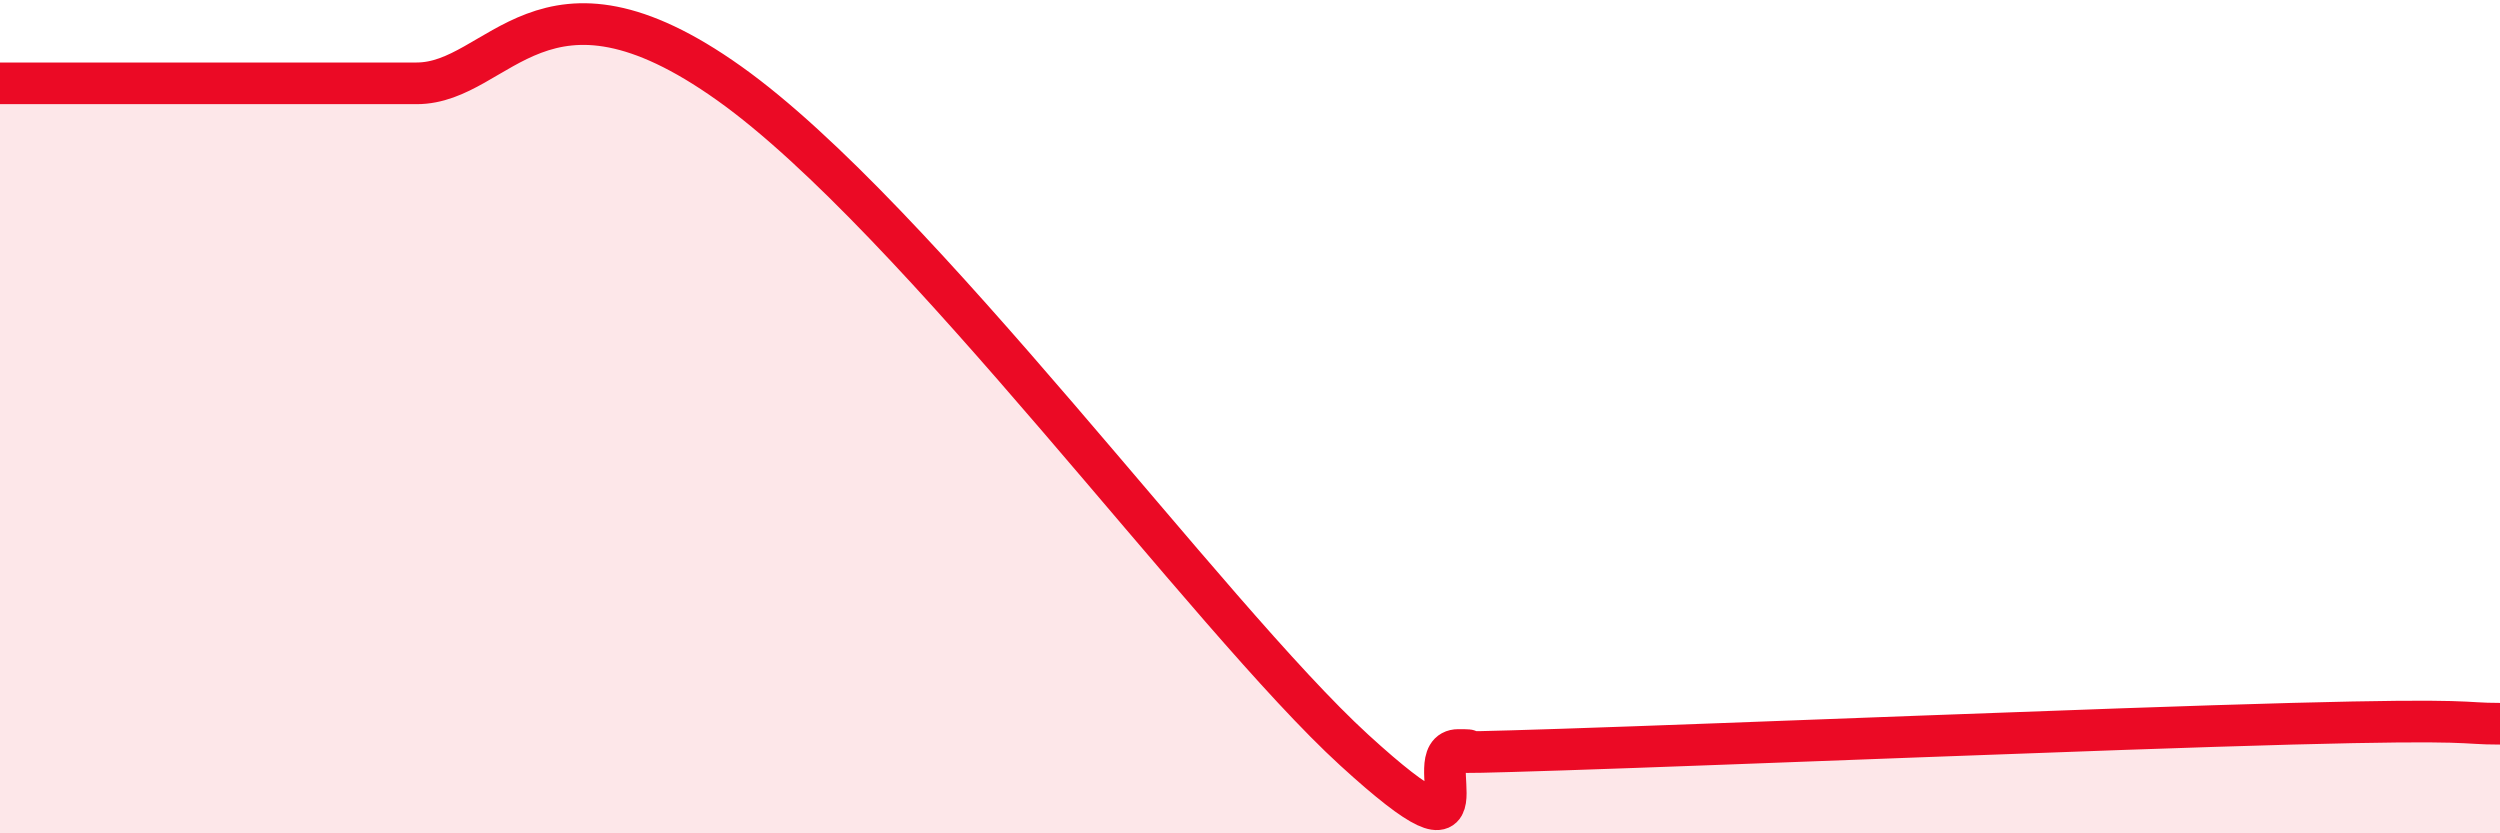
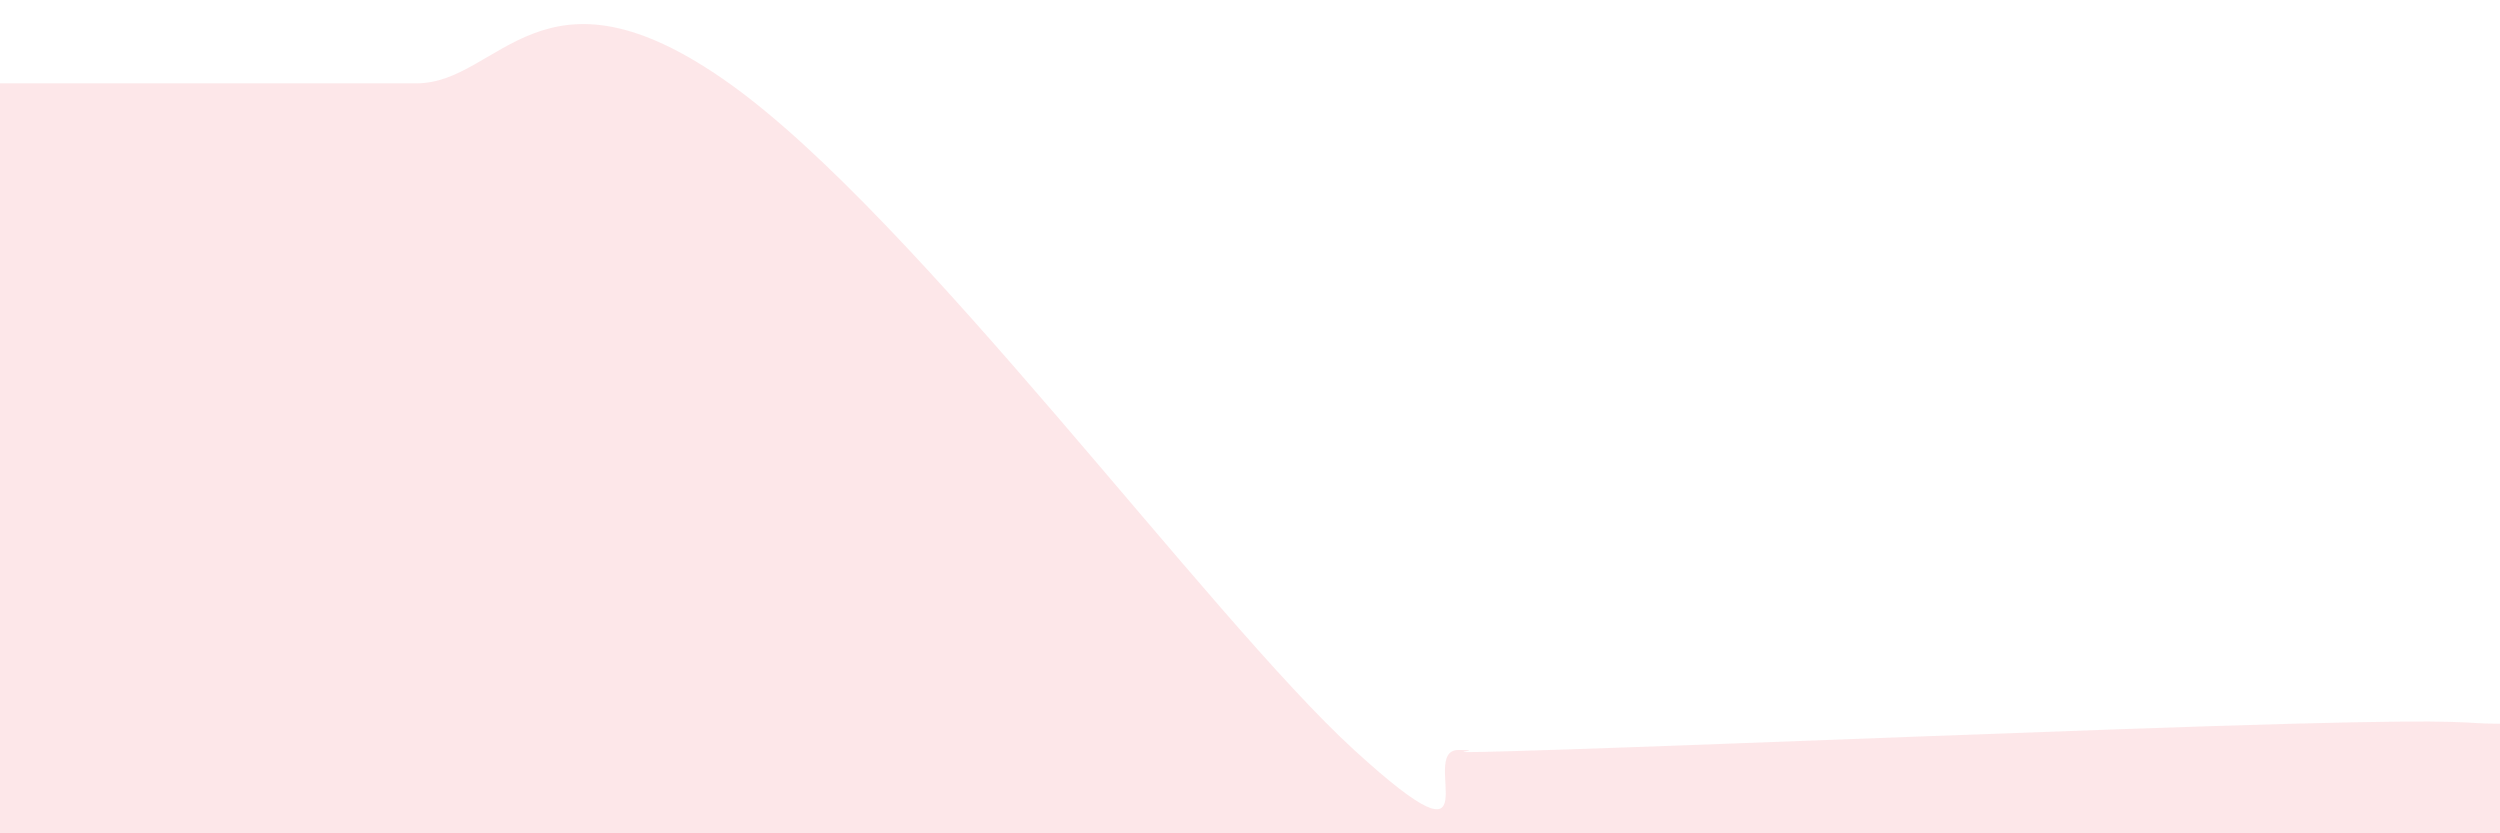
<svg xmlns="http://www.w3.org/2000/svg" width="60" height="20" viewBox="0 0 60 20">
  <path d="M 0,2 C 0.5,2 1.5,2 2.5,2 C 3.5,2 4,2 5,2 C 6,2 6.5,2 7.5,2 C 8.5,2 8,2 10,2 C 12,2 13,-1.2 17.5,2 C 22,5.2 29,14.8 32.5,18 C 36,21.2 34,18 35,18 C 36,18 33.5,18.12 37.5,17.99 C 41.5,17.86 50.5,17.49 55,17.37 C 59.5,17.25 59,17.37 60,17.37L60 20L0 20Z" fill="#EB0A25" opacity="0.1" stroke-linecap="round" stroke-linejoin="round" />
-   <path d="M 0,2 C 0.5,2 1.5,2 2.5,2 C 3.5,2 4,2 5,2 C 6,2 6.5,2 7.5,2 C 8.5,2 8,2 10,2 C 12,2 13,-1.2 17.5,2 C 22,5.2 29,14.8 32.5,18 C 36,21.2 34,18 35,18 C 36,18 33.5,18.12 37.5,17.99 C 41.5,17.86 50.5,17.49 55,17.37 C 59.5,17.25 59,17.37 60,17.37" stroke="#EB0A25" stroke-width="1" fill="none" stroke-linecap="round" stroke-linejoin="round" />
</svg>